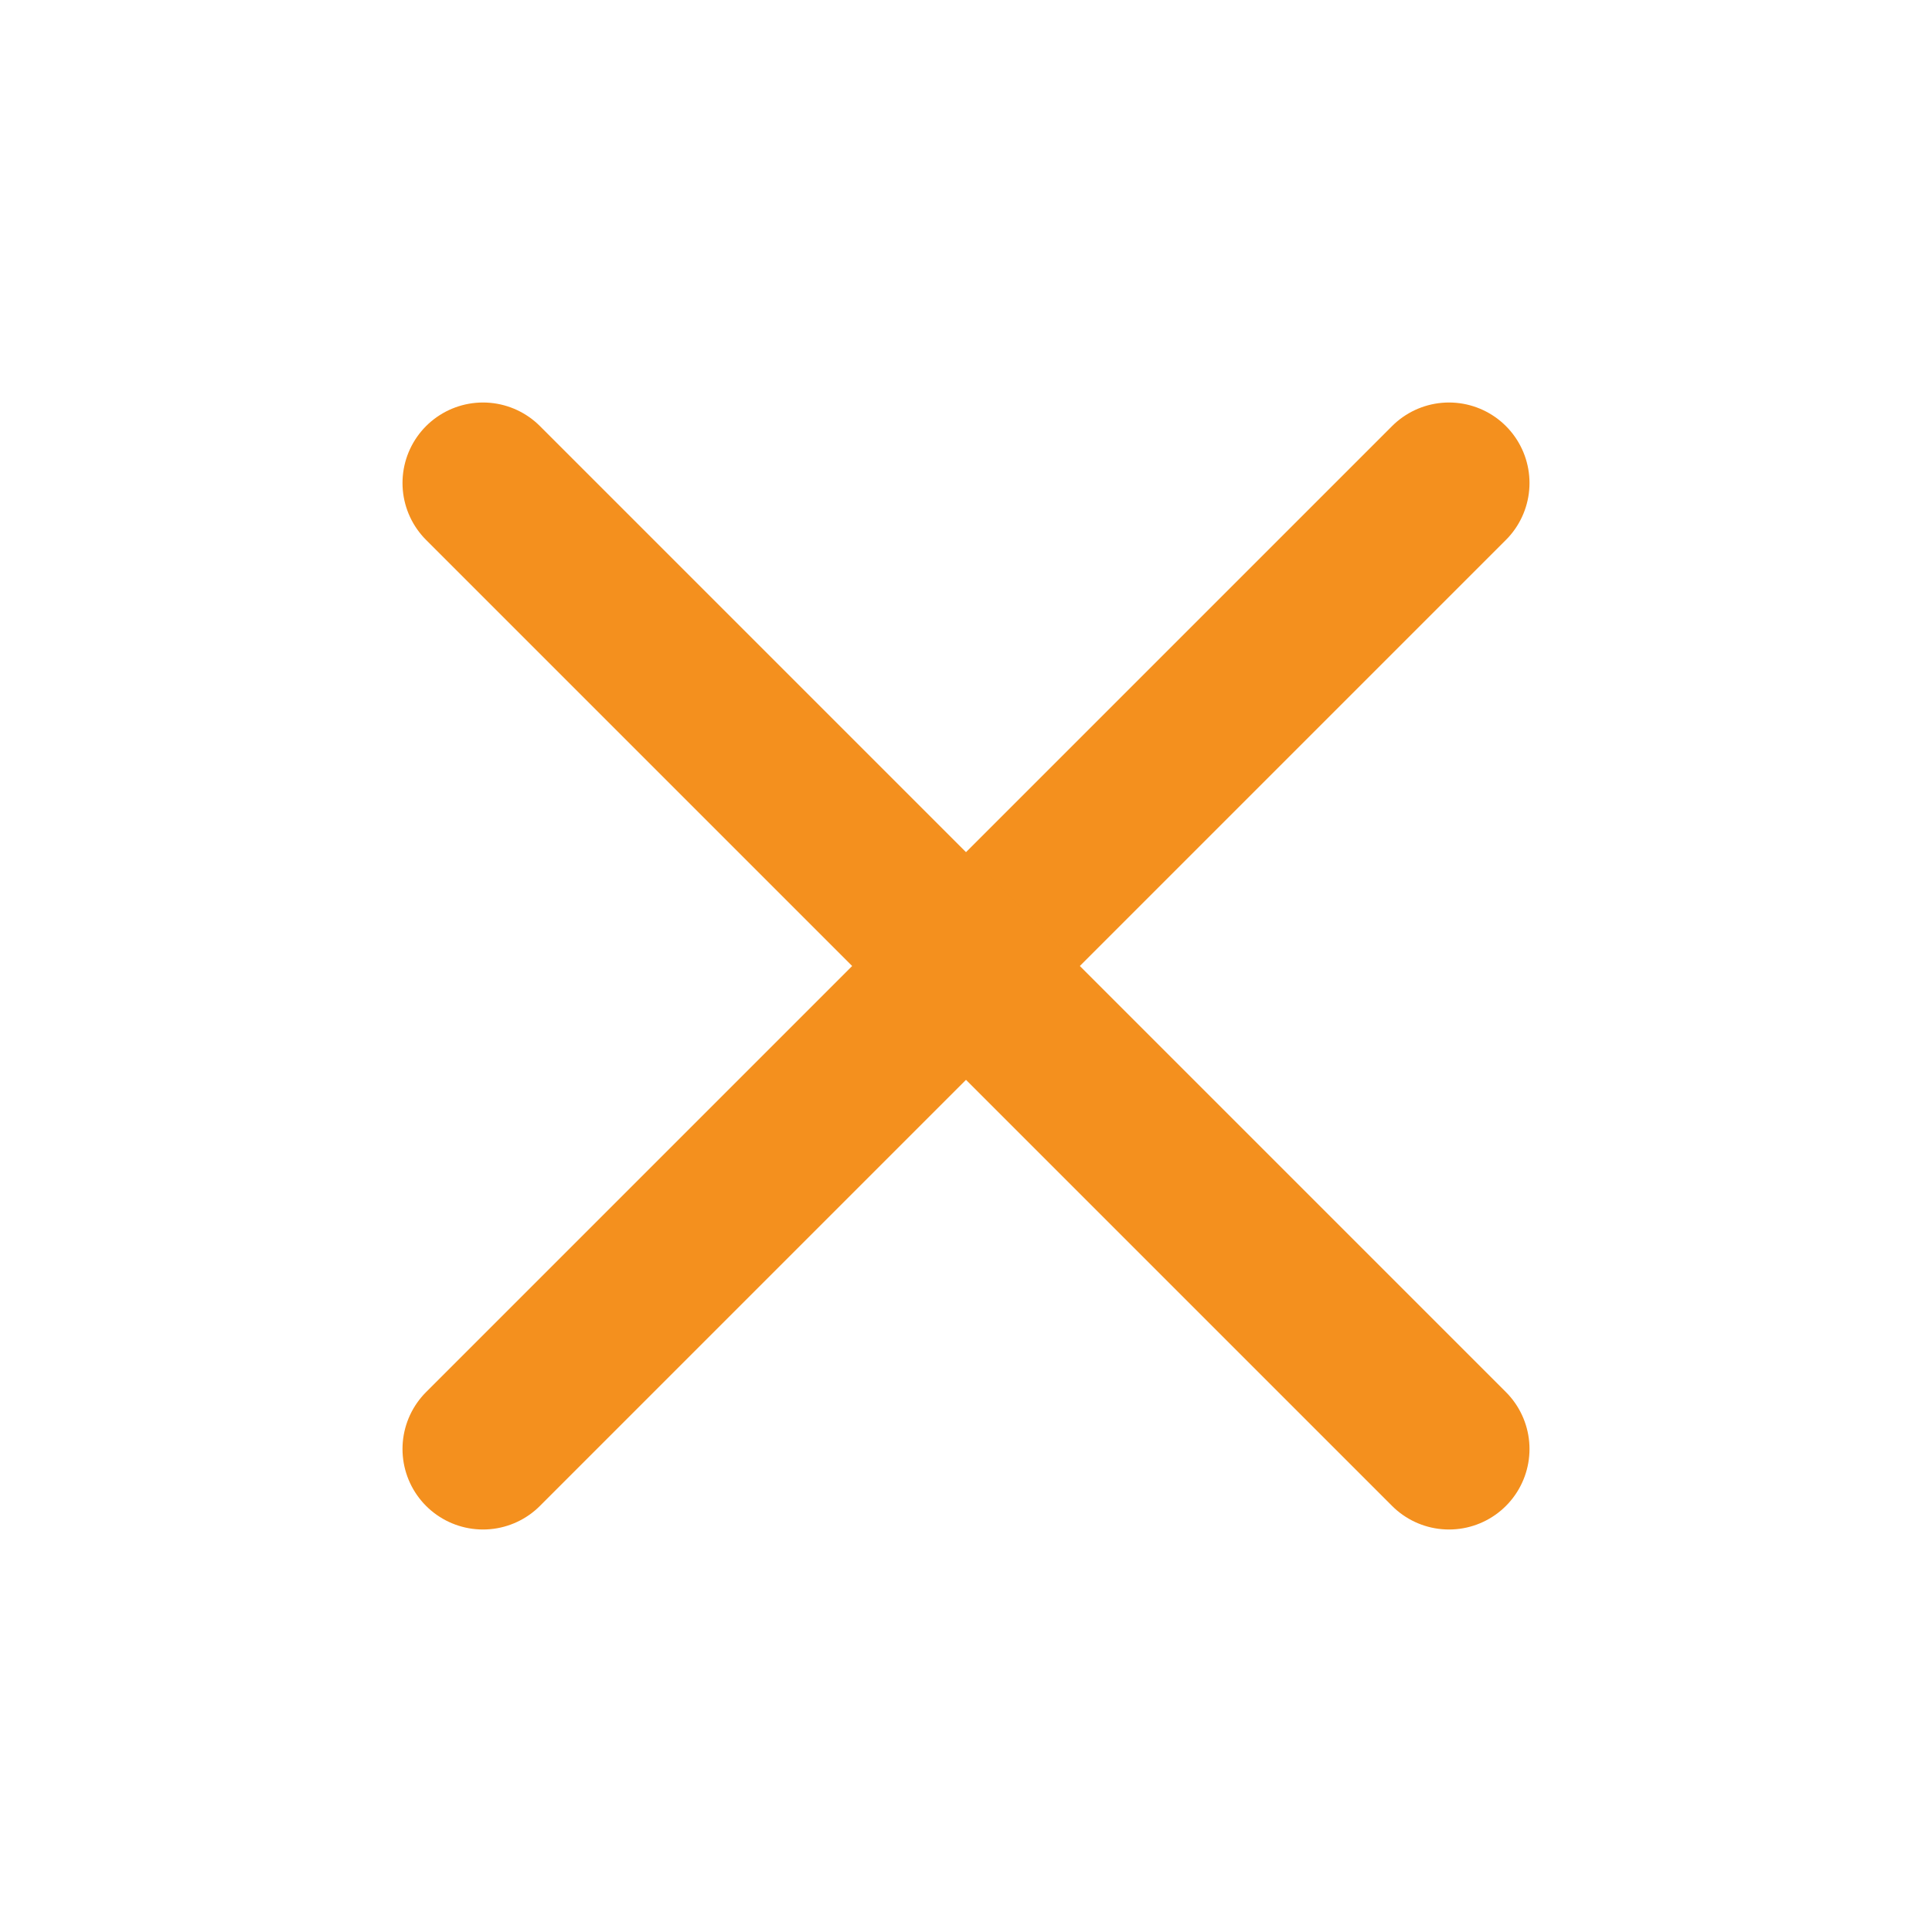
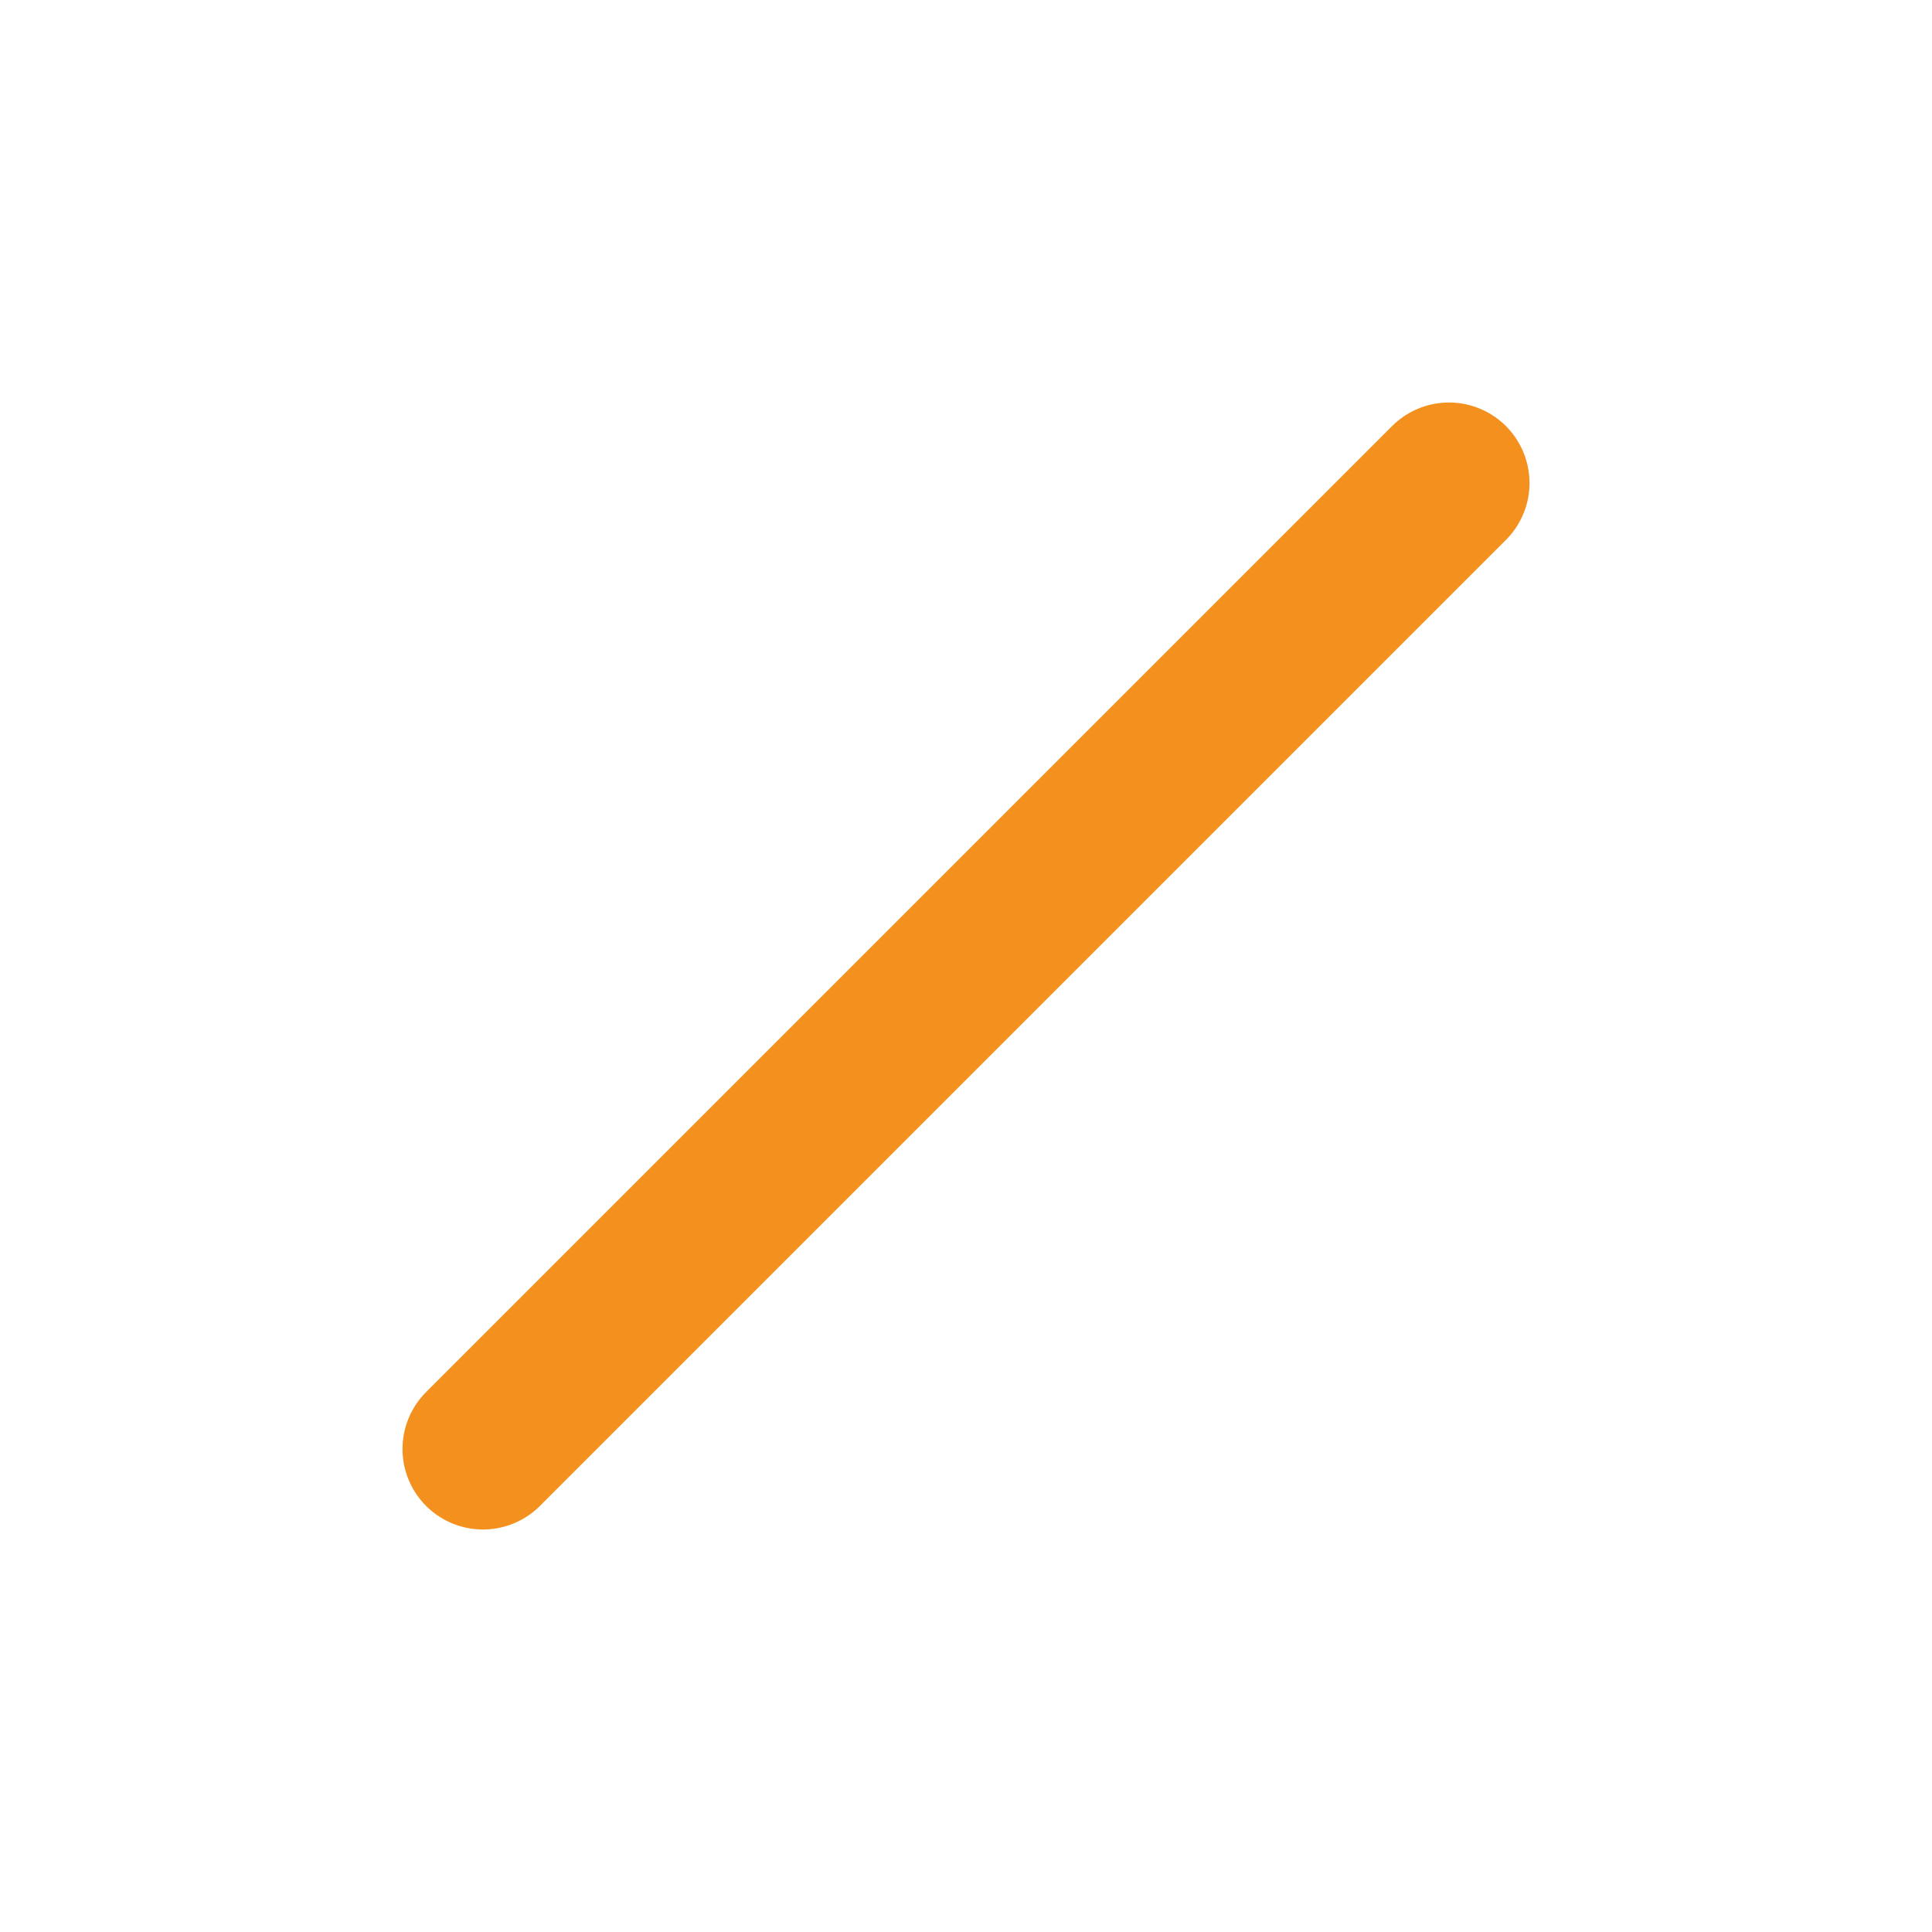
<svg xmlns="http://www.w3.org/2000/svg" width="24" height="24" viewBox="0 0 24 24" fill="none" stroke="#f4901e" stroke-width="2" stroke-linecap="round" stroke-linejoin="round" class="lucide lucide-x-icon lucide-x">
  <path d="M18 6 6 18" />
-   <path d="m6 6 12 12" />
</svg>